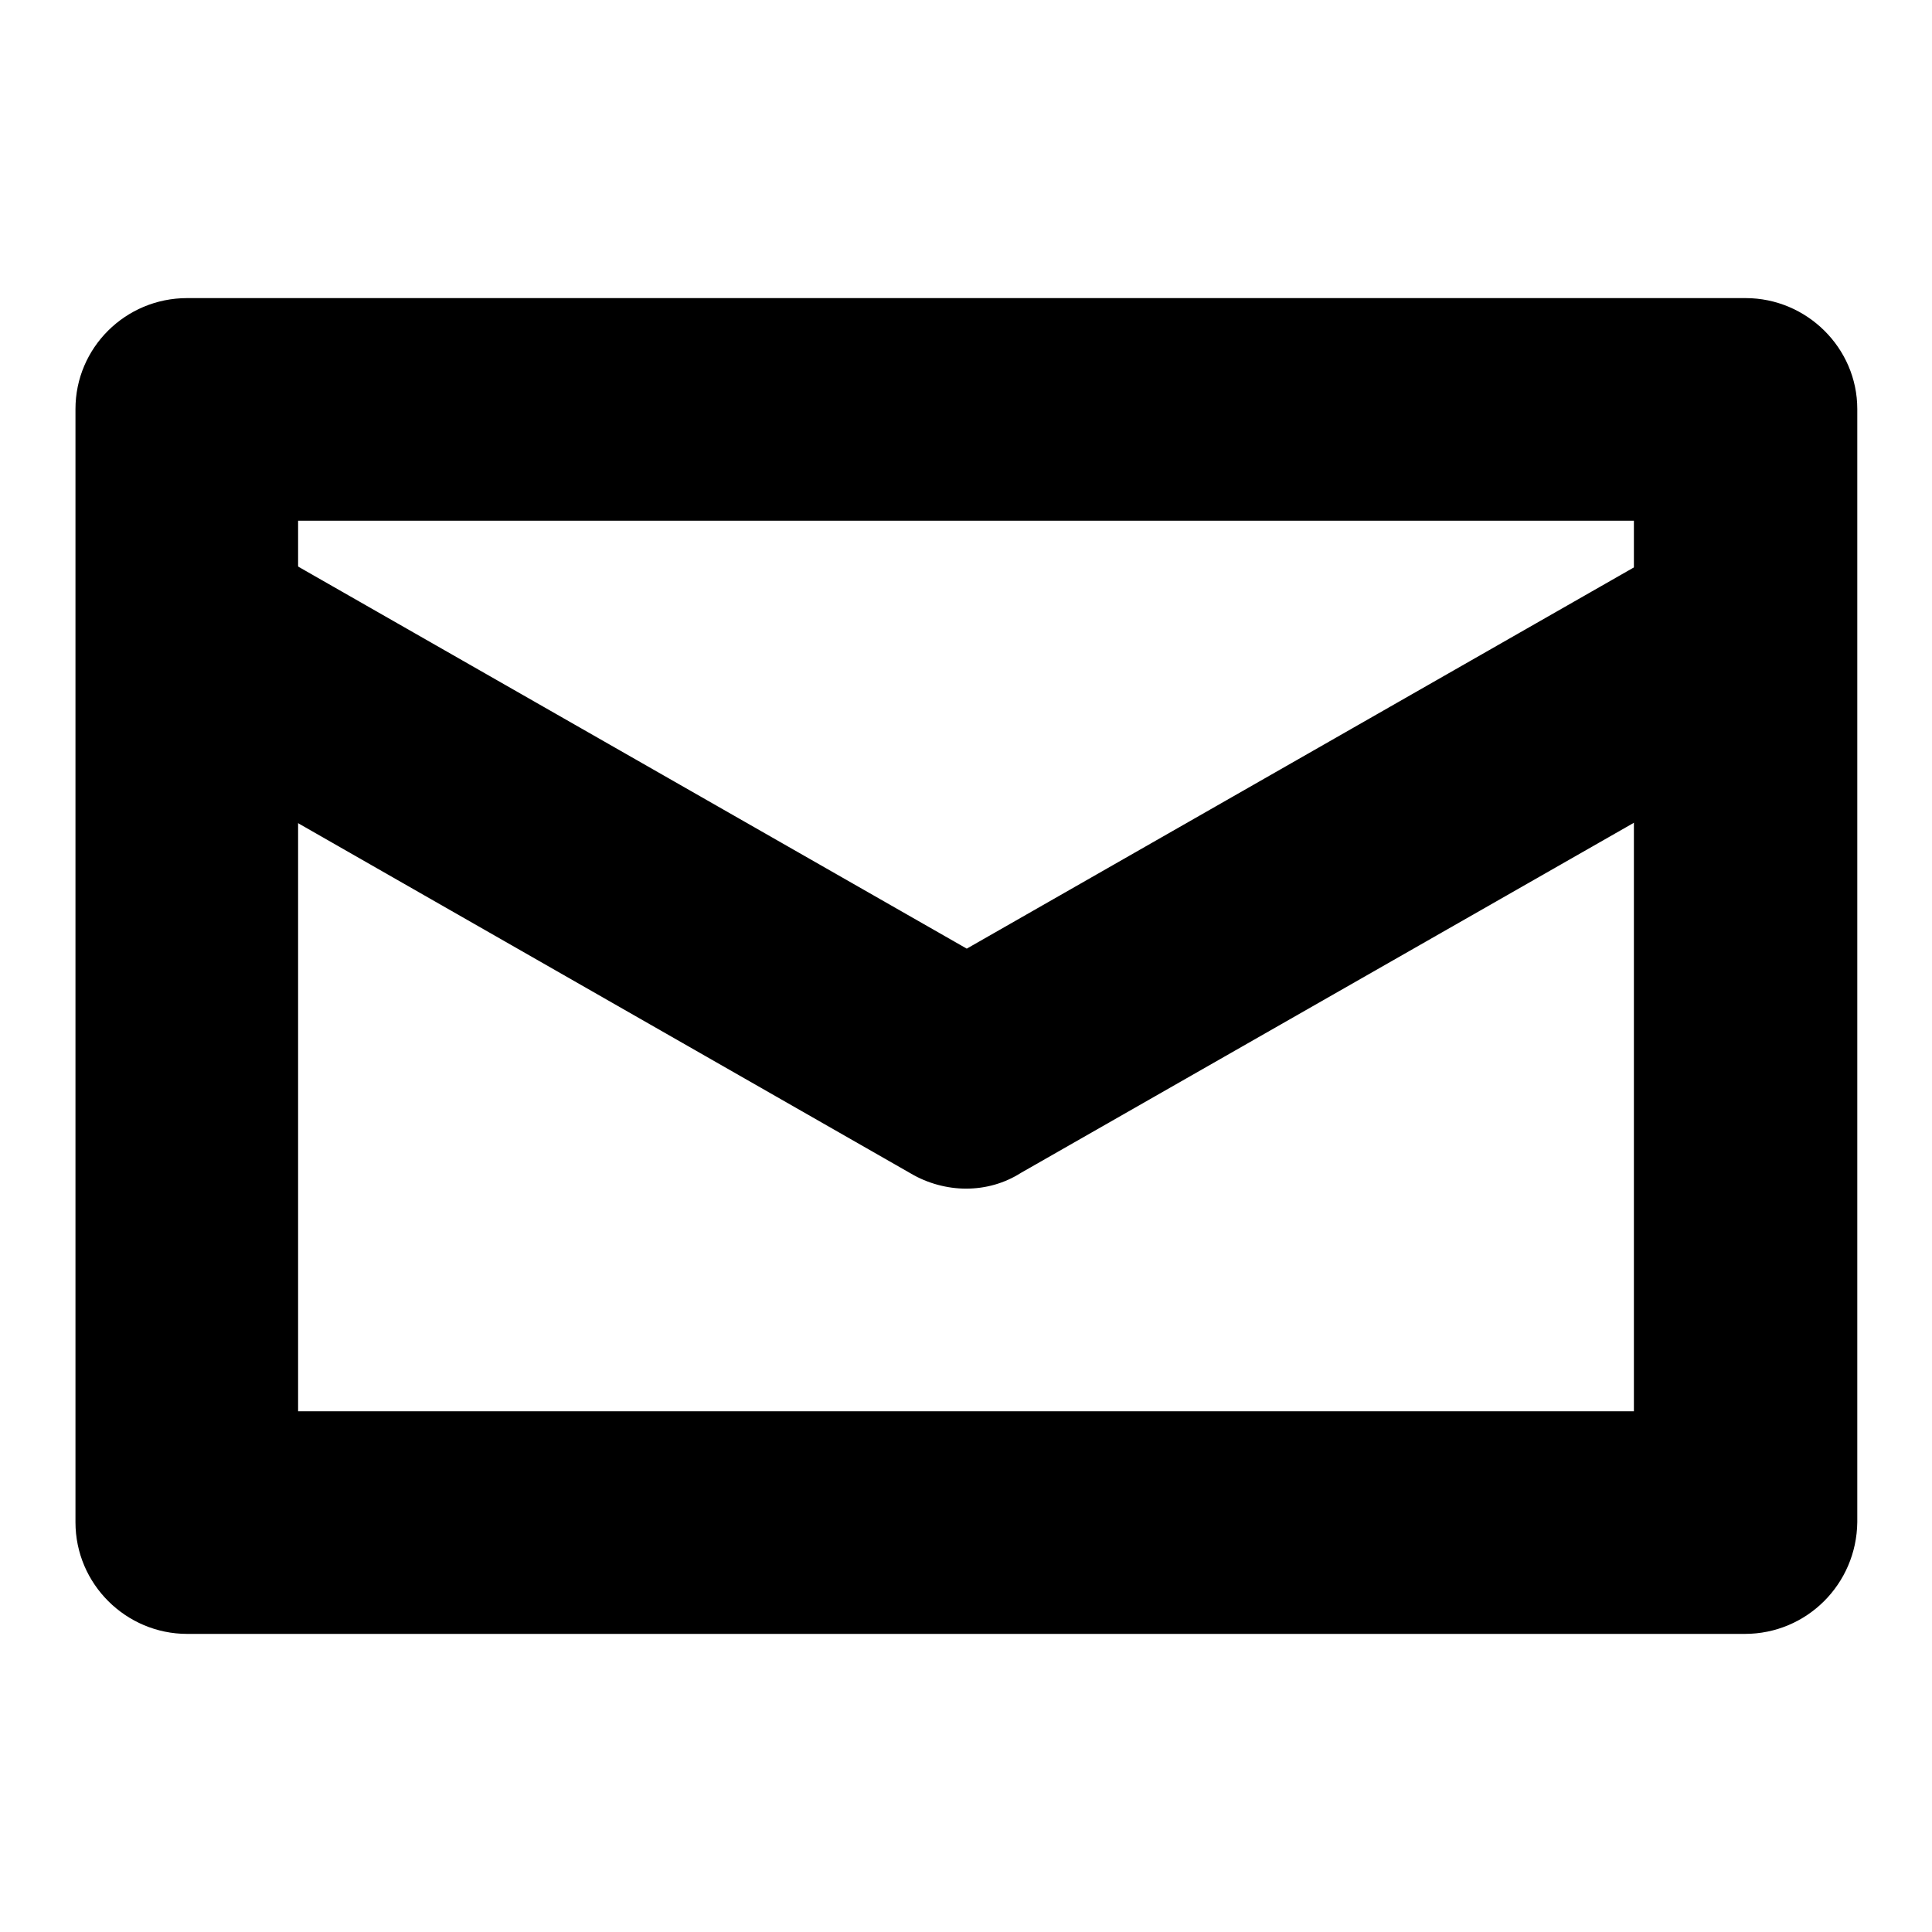
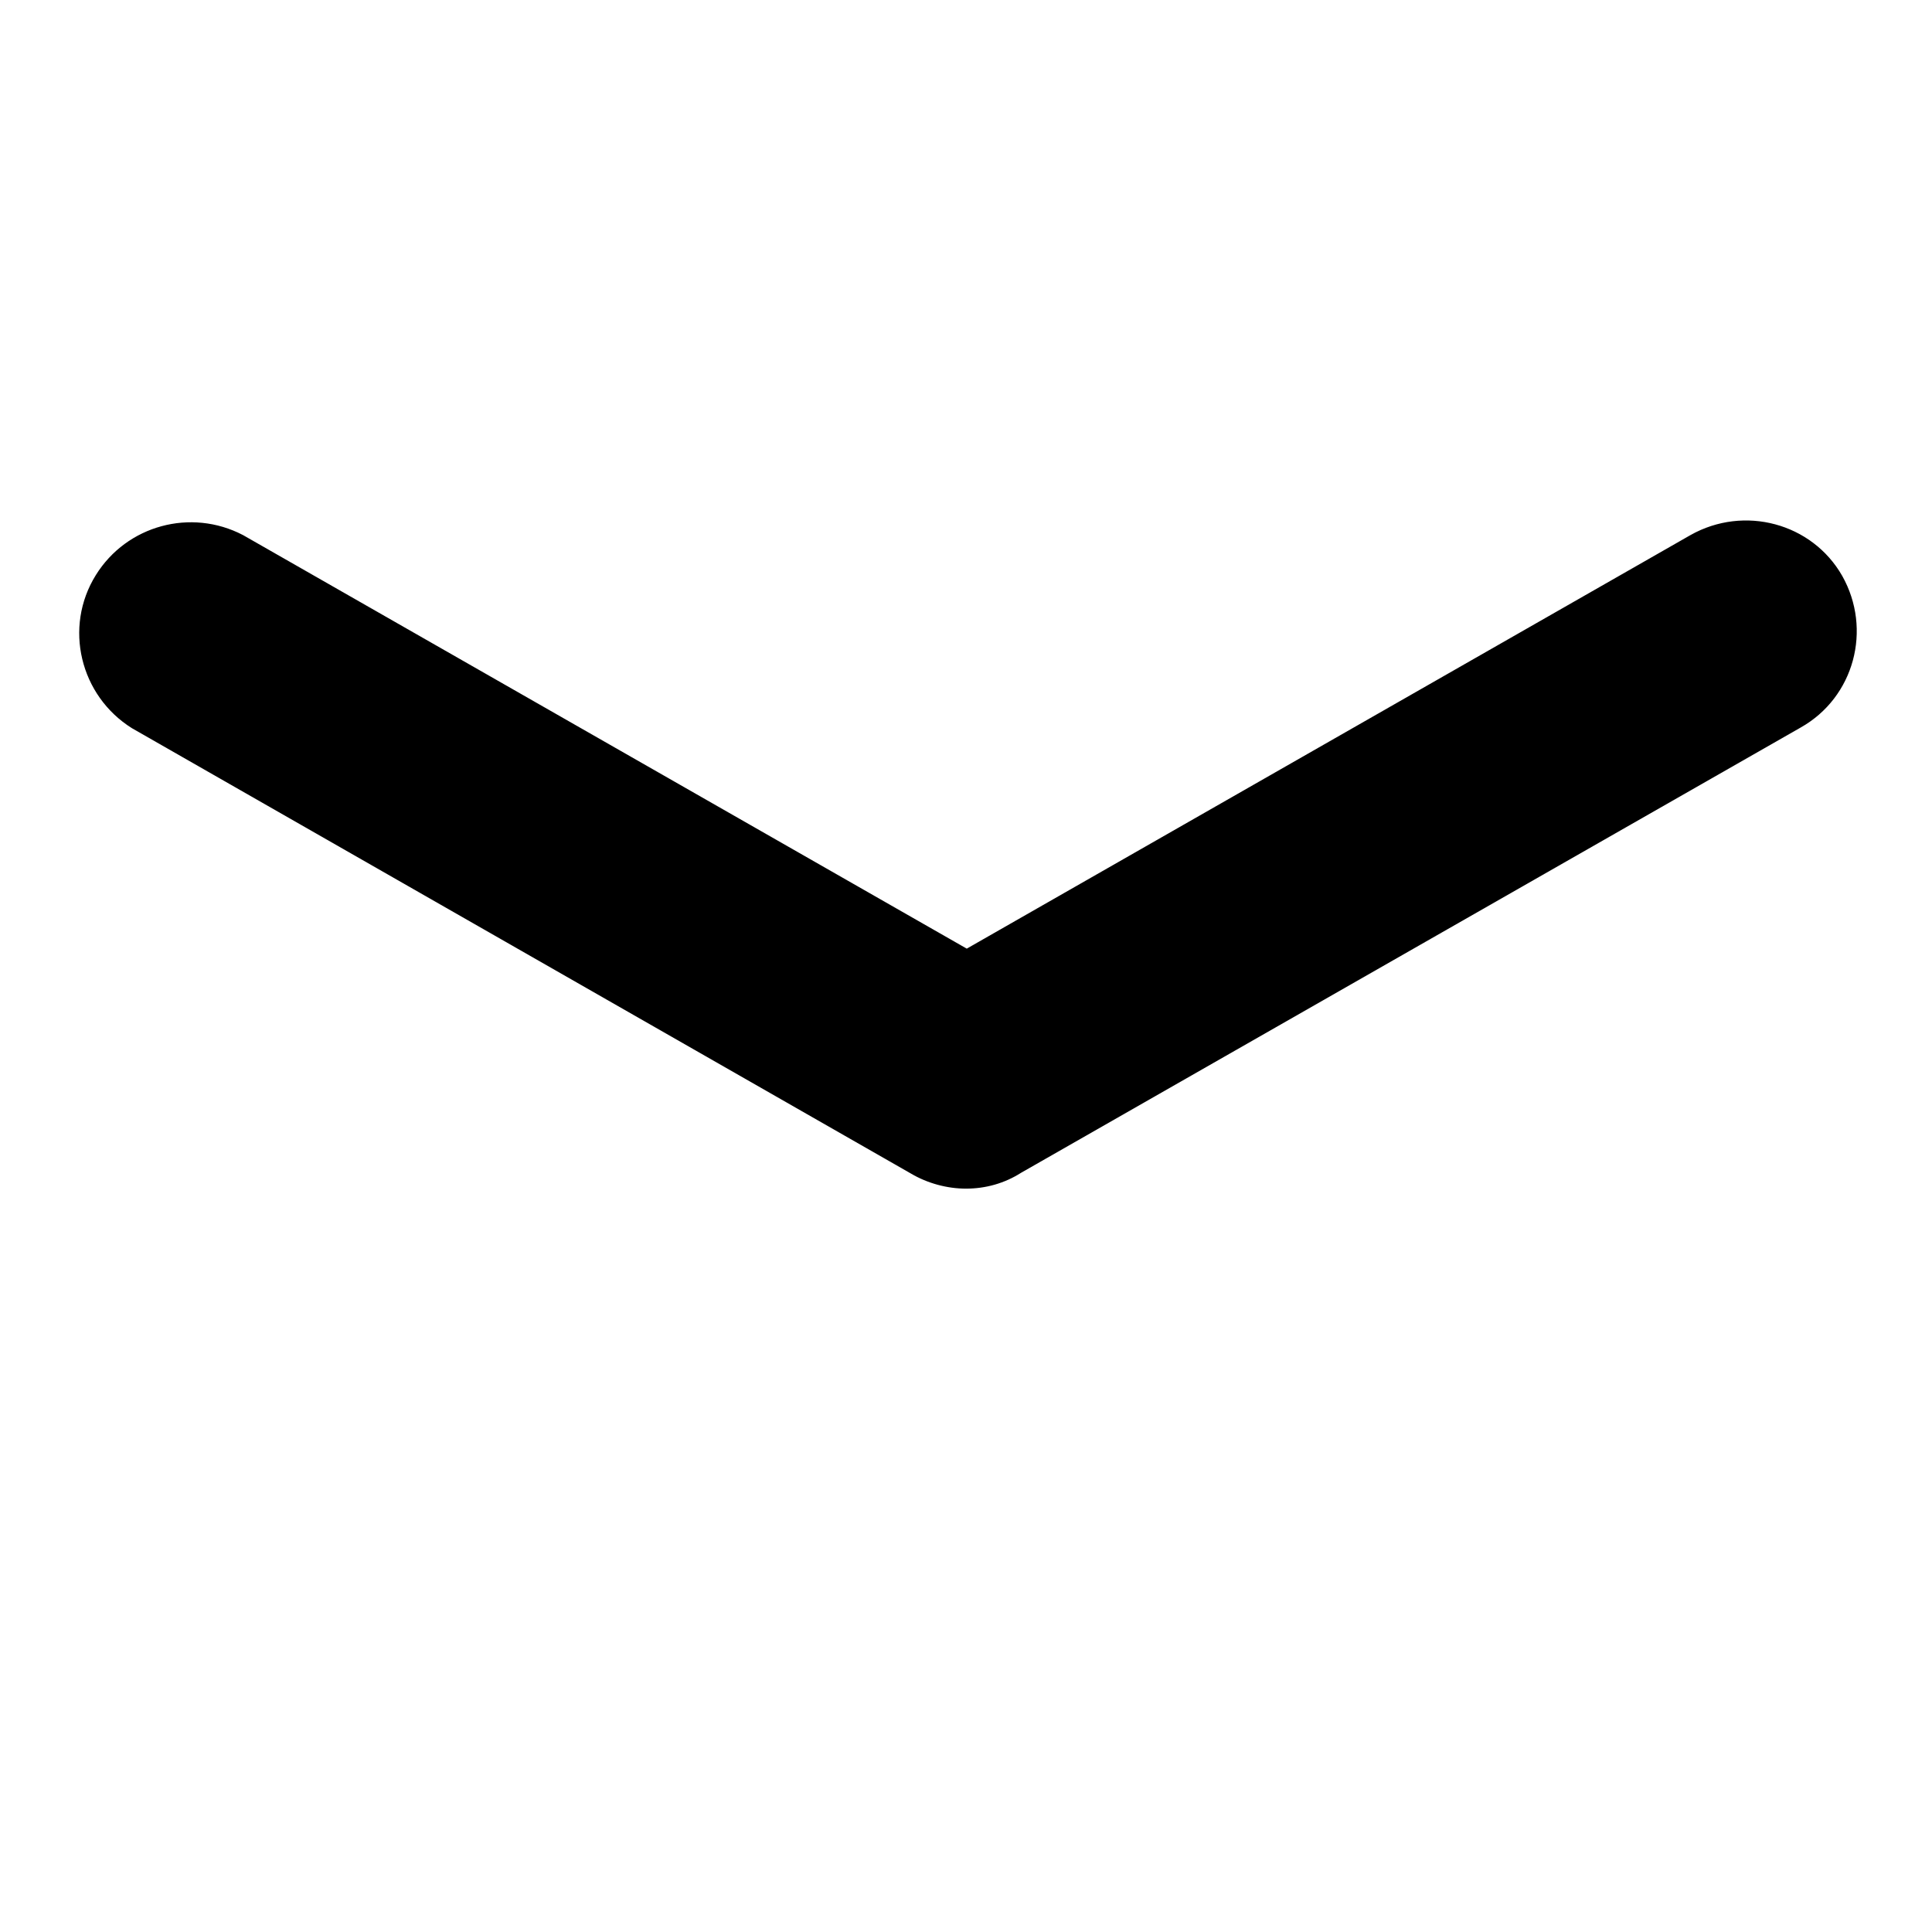
<svg xmlns="http://www.w3.org/2000/svg" version="1.1" x="0px" y="0px" viewBox="0 0 256 256" enable-background="new 0 0 256 256" xml:space="preserve">
  <g>
-     <path fill="#000000" d="M231.2,216.5H24.8c-8.1,0-14.8-6.6-14.8-14.8l0,0V54.2c0-8.1,6.6-14.7,14.8-14.7h206.5 c8.1,0,14.8,6.6,14.8,14.7v147.5C246,209.9,239.4,216.5,231.2,216.5z M39.5,187h177V69h-177V187z" />
    <path fill="#000000" d="M128,157.5c-2.5,0-5.1-0.7-7.3-2l-103.2-59c-6.9-4.3-9.1-13.4-4.8-20.3c4.1-6.6,12.6-8.9,19.5-5.3 l95.9,54.8l95.9-54.8c7.1-4,16.1-1.6,20.1,5.4c0,0,0,0,0,0c4,7.1,1.6,16.1-5.5,20.1c0,0,0,0,0,0l-103.3,59 C133.1,156.8,130.6,157.5,128,157.5z" />
  </g>
</svg>